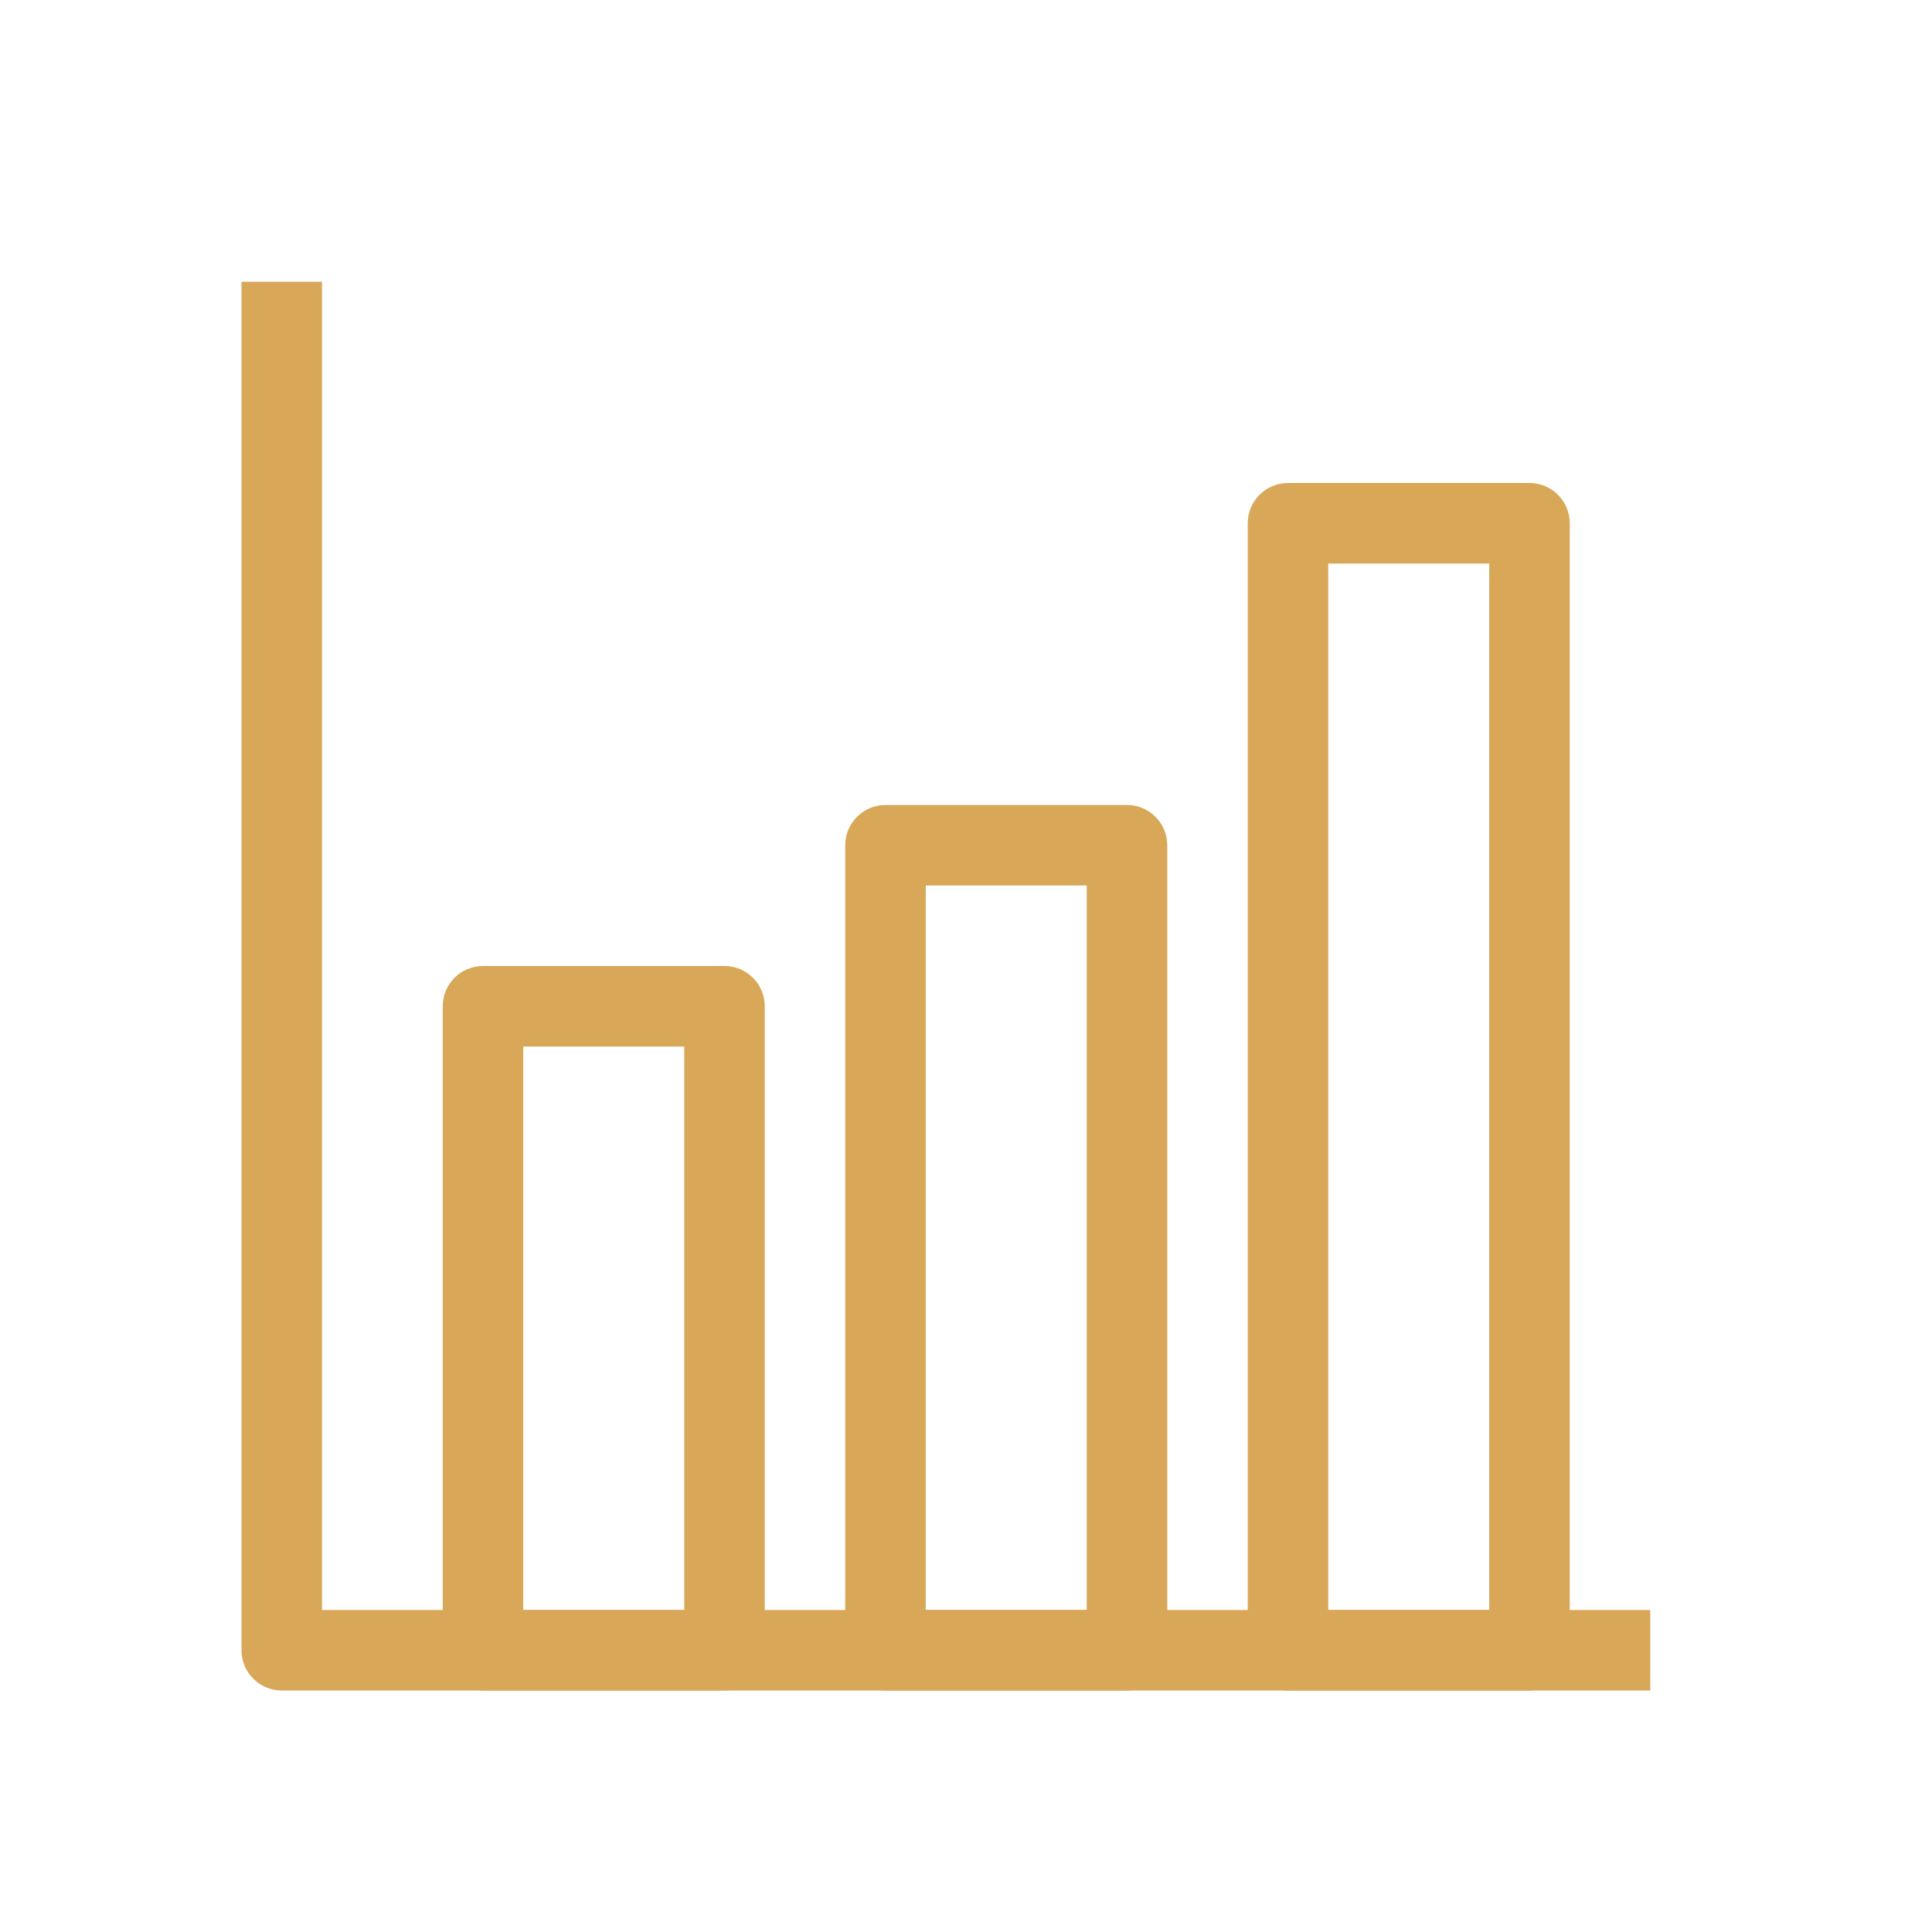
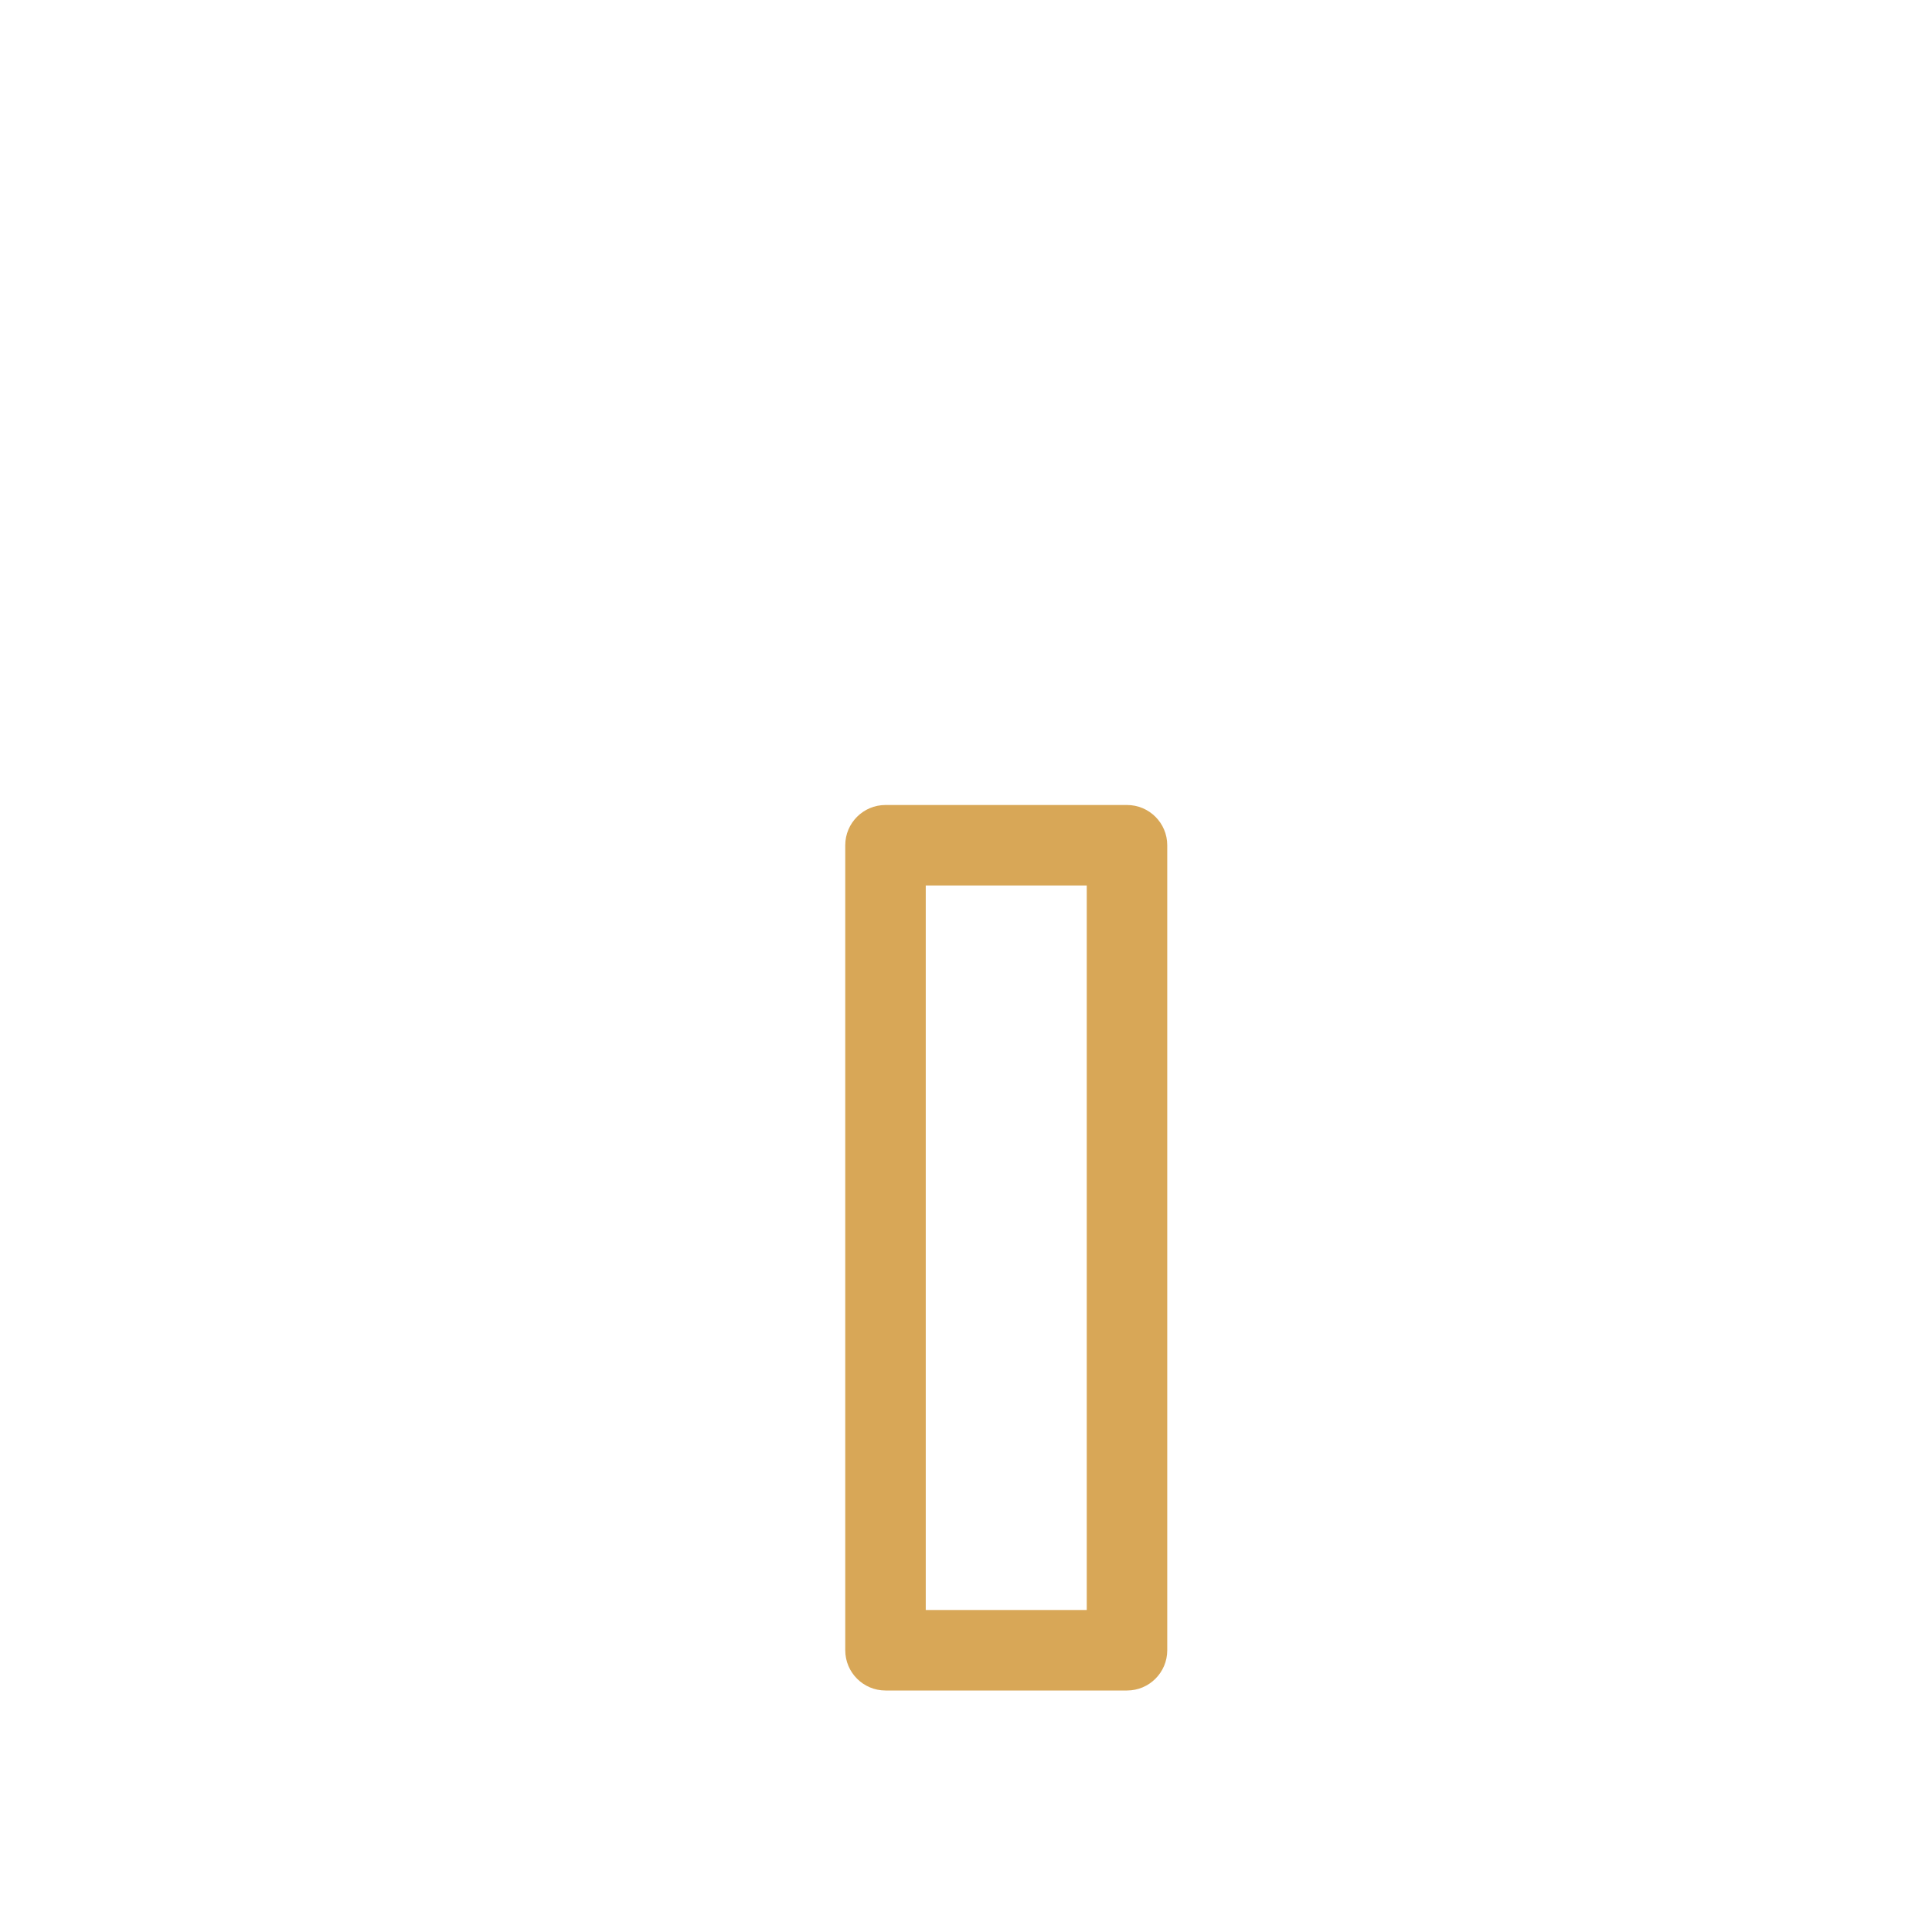
<svg xmlns="http://www.w3.org/2000/svg" stroke-width="2" width="100" height="100" viewBox="0 0 48 48" fill="none">
-   <path fill-rule="evenodd" clip-rule="evenodd" d="M8 40V7H6V41C6 41.552 6.448 42 7 42H41V40H8Z" fill="#D8A757" />
-   <path fill-rule="evenodd" clip-rule="evenodd" d="M11 25C11 24.448 11.448 24 12 24H18C18.552 24 19 24.448 19 25V41C19 41.552 18.552 42 18 42H12C11.448 42 11 41.552 11 41V25ZM13 26V40H17V26H13Z" fill="#D8A757" />
  <path fill-rule="evenodd" clip-rule="evenodd" d="M21 21C21 20.448 21.448 20 22 20H28C28.552 20 29 20.448 29 21V41C29 41.552 28.552 42 28 42H22C21.448 42 21 41.552 21 41V21ZM23 22V40H27V22H23Z" fill="#D8A757" />
-   <path fill-rule="evenodd" clip-rule="evenodd" d="M31 13C31 12.448 31.448 12 32 12H38C38.552 12 39 12.448 39 13V41C39 41.552 38.552 42 38 42H32C31.448 42 31 41.552 31 41V13ZM33 14V40H37V14H33Z" fill="#D8A757" />
</svg>